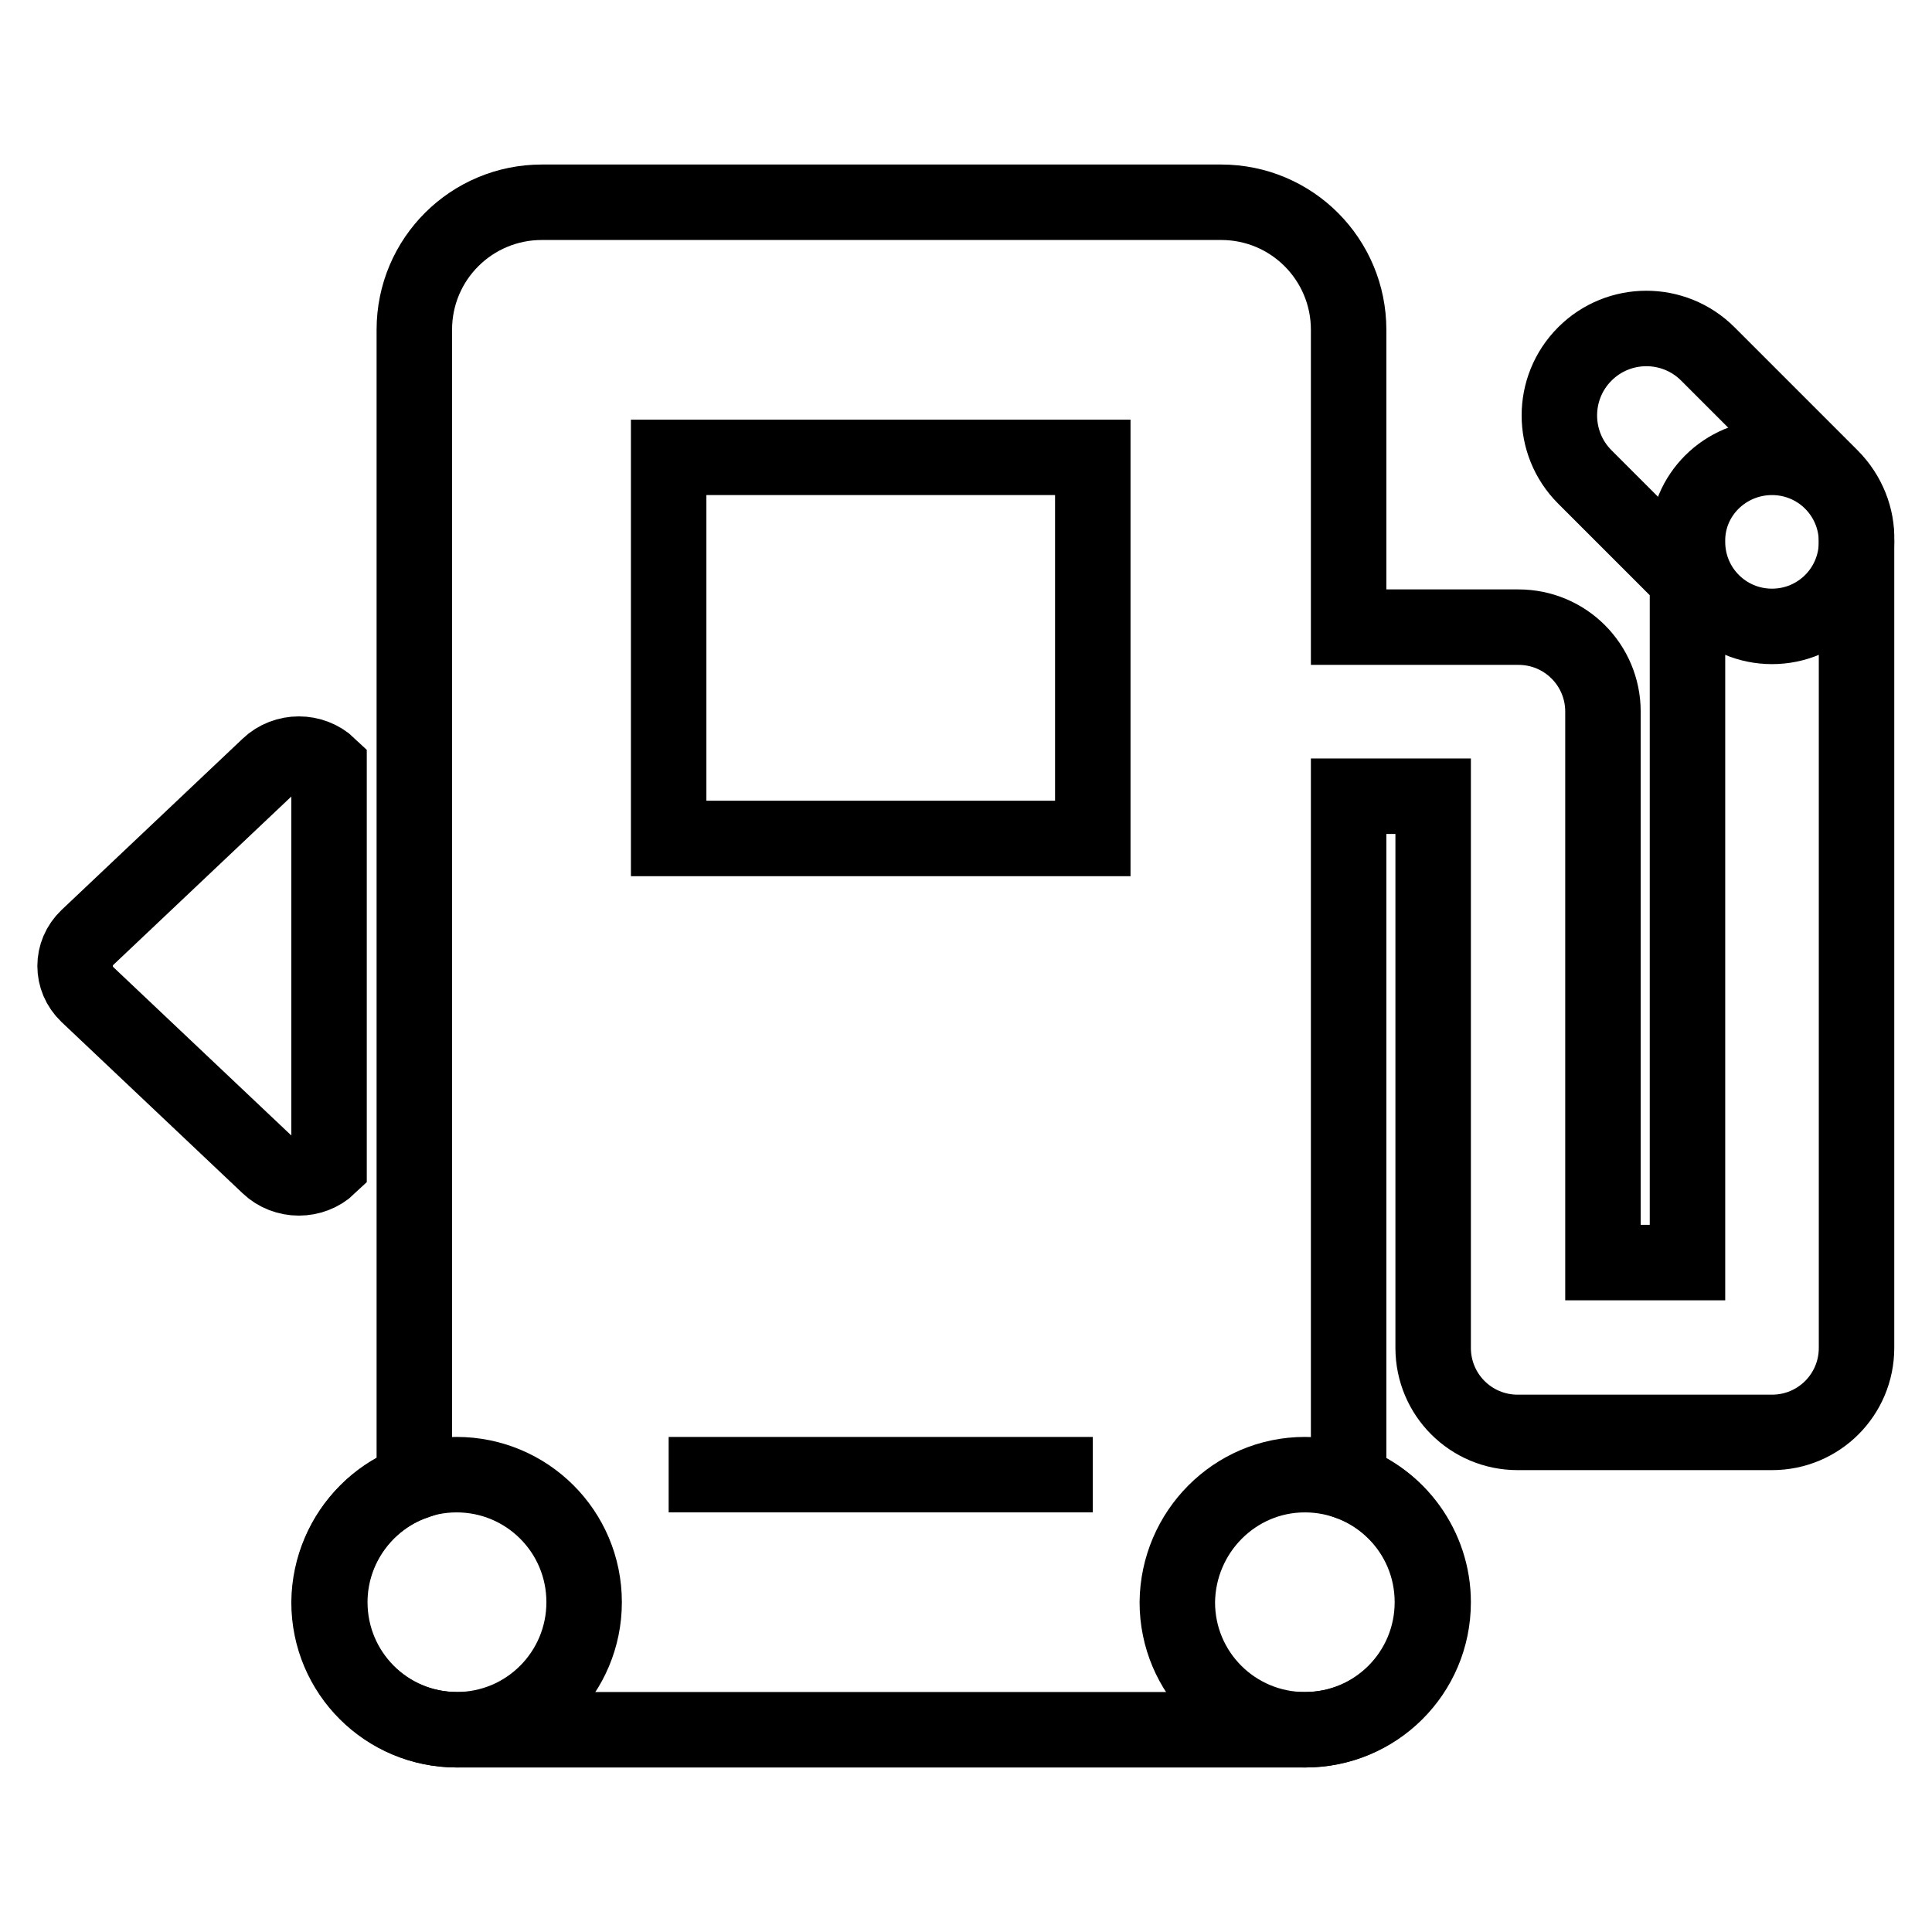
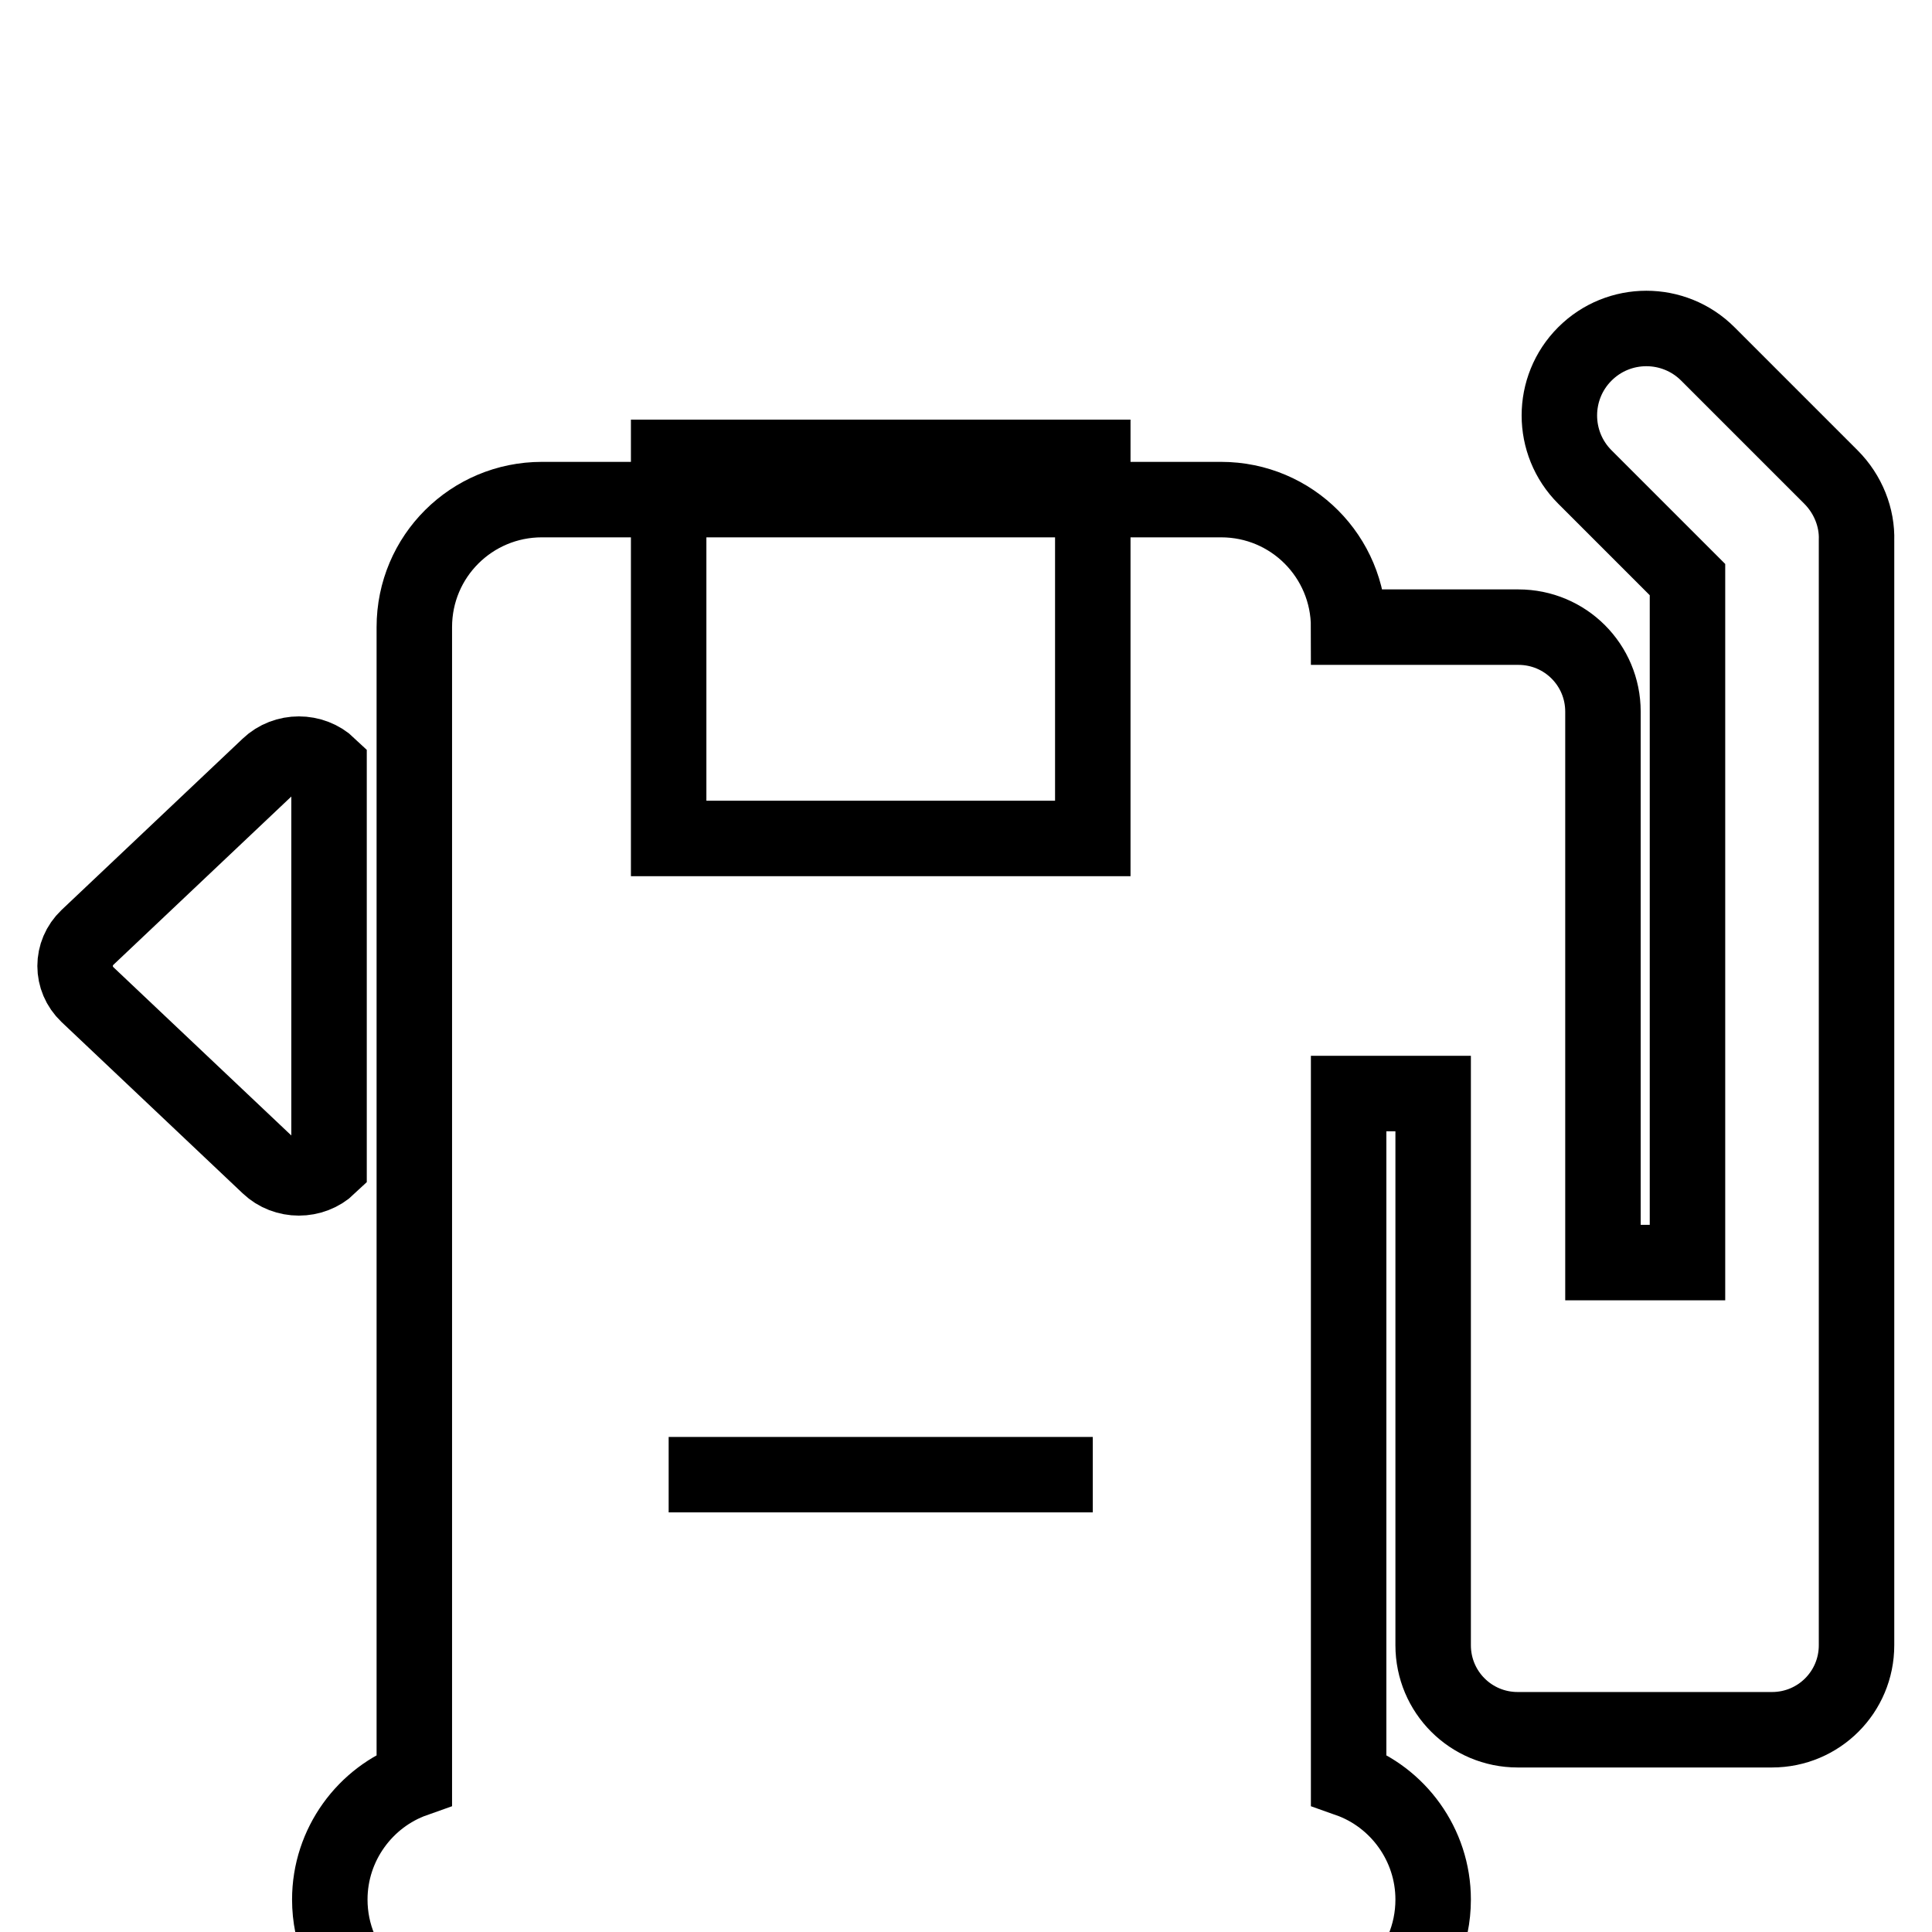
<svg xmlns="http://www.w3.org/2000/svg" version="1.1" x="0px" y="0px" viewBox="0 0 256 256" enable-background="new 0 0 256 256" xml:space="preserve">
  <g>
-     <path stroke-width="10" fill-opacity="0" stroke="#000000" d="M246,71.6c0.1-3-1.1-6.1-3.4-8.4l-16.3-16.3c-4.5-4.5-11.8-4.5-16.3,0c-4.5,4.5-4.5,11.8,0,16.3l13.6,13.6 v90.5h-11.2V94.3c0-6.2-5-11.2-11.2-11.2h-22.5V43.7c0-9.3-7.5-16.9-16.9-16.9H71.8c-9.3,0-16.9,7.5-16.9,16.9v152.7 c-6.5,2.3-11.2,8.6-11.2,15.9c0,9.3,7.5,16.9,16.9,16.9h112.4c9.3,0,16.9-7.5,16.9-16.9c0-7.3-4.7-13.6-11.2-15.9v-90.9h11.2v73.1 c0,6.2,5,11.2,11.2,11.2h33.7c6.2,0,11.2-5,11.2-11.2V71.8C246,71.7,246,71.7,246,71.6L246,71.6z M144.8,195.4H88.6l0,0H144.8 L144.8,195.4L144.8,195.4z M144.8,111.1H88.6V60.6h56.2V111.1L144.8,111.1z M35.6,101.5l-24,22.7c-2.2,2.1-2.2,5.5,0,7.6l24,22.7 c2.2,2.1,5.8,2.1,8,0v-53C41.4,99.4,37.8,99.4,35.6,101.5z" />
-     <path stroke-width="10" fill-opacity="0" stroke="#000000" d="M60.5,195.4c9.3,0,16.9,7.5,16.9,16.9c0,9.3-7.5,16.9-16.9,16.9c-9.3,0-16.9-7.5-16.9-16.9 C43.7,203,51.2,195.4,60.5,195.4z M172.9,195.4c9.3,0,16.9,7.5,16.9,16.9c0,9.3-7.5,16.9-16.9,16.9c-9.3,0-16.9-7.5-16.9-16.9 C156.1,203,163.6,195.4,172.9,195.4z M234.8,60.6c6.2,0,11.2,5,11.2,11.2S241,83,234.8,83c-6.2,0-11.2-5-11.2-11.2 C223.5,65.6,228.6,60.6,234.8,60.6L234.8,60.6z" />
+     <path stroke-width="10" fill-opacity="0" stroke="#000000" d="M246,71.6c0.1-3-1.1-6.1-3.4-8.4l-16.3-16.3c-4.5-4.5-11.8-4.5-16.3,0c-4.5,4.5-4.5,11.8,0,16.3l13.6,13.6 v90.5h-11.2V94.3c0-6.2-5-11.2-11.2-11.2h-22.5c0-9.3-7.5-16.9-16.9-16.9H71.8c-9.3,0-16.9,7.5-16.9,16.9v152.7 c-6.5,2.3-11.2,8.6-11.2,15.9c0,9.3,7.5,16.9,16.9,16.9h112.4c9.3,0,16.9-7.5,16.9-16.9c0-7.3-4.7-13.6-11.2-15.9v-90.9h11.2v73.1 c0,6.2,5,11.2,11.2,11.2h33.7c6.2,0,11.2-5,11.2-11.2V71.8C246,71.7,246,71.7,246,71.6L246,71.6z M144.8,195.4H88.6l0,0H144.8 L144.8,195.4L144.8,195.4z M144.8,111.1H88.6V60.6h56.2V111.1L144.8,111.1z M35.6,101.5l-24,22.7c-2.2,2.1-2.2,5.5,0,7.6l24,22.7 c2.2,2.1,5.8,2.1,8,0v-53C41.4,99.4,37.8,99.4,35.6,101.5z" />
  </g>
</svg>